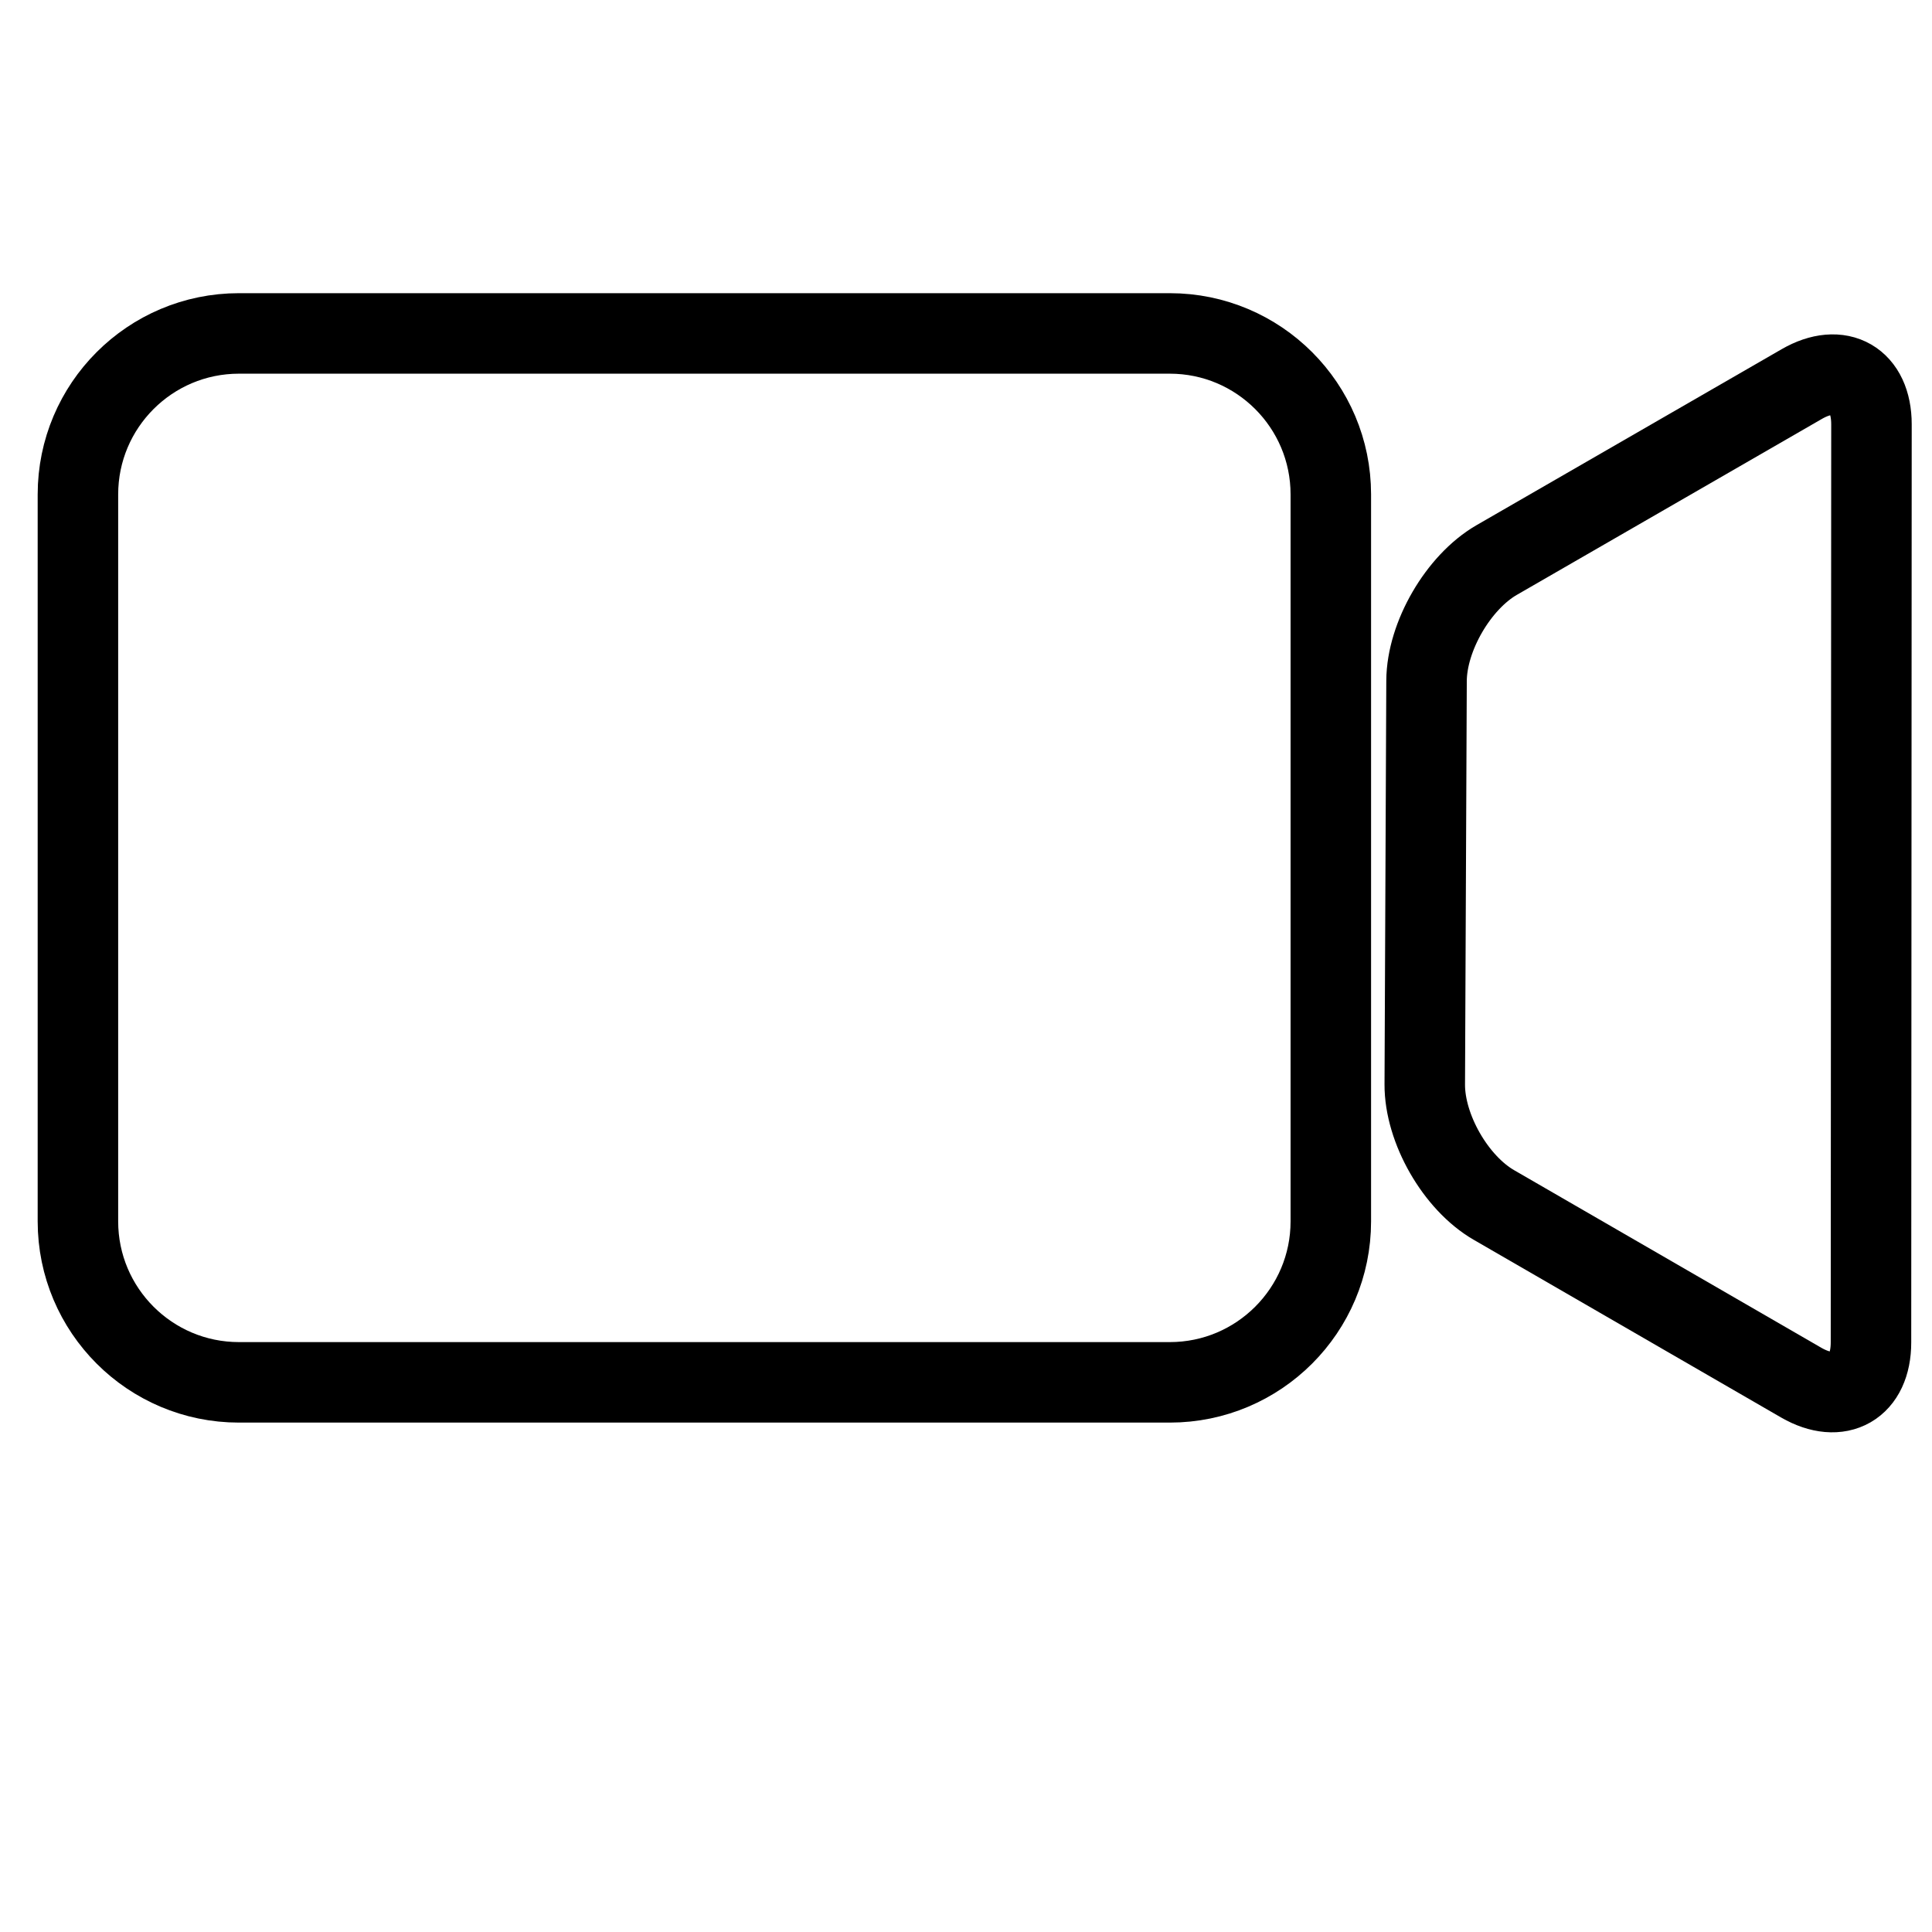
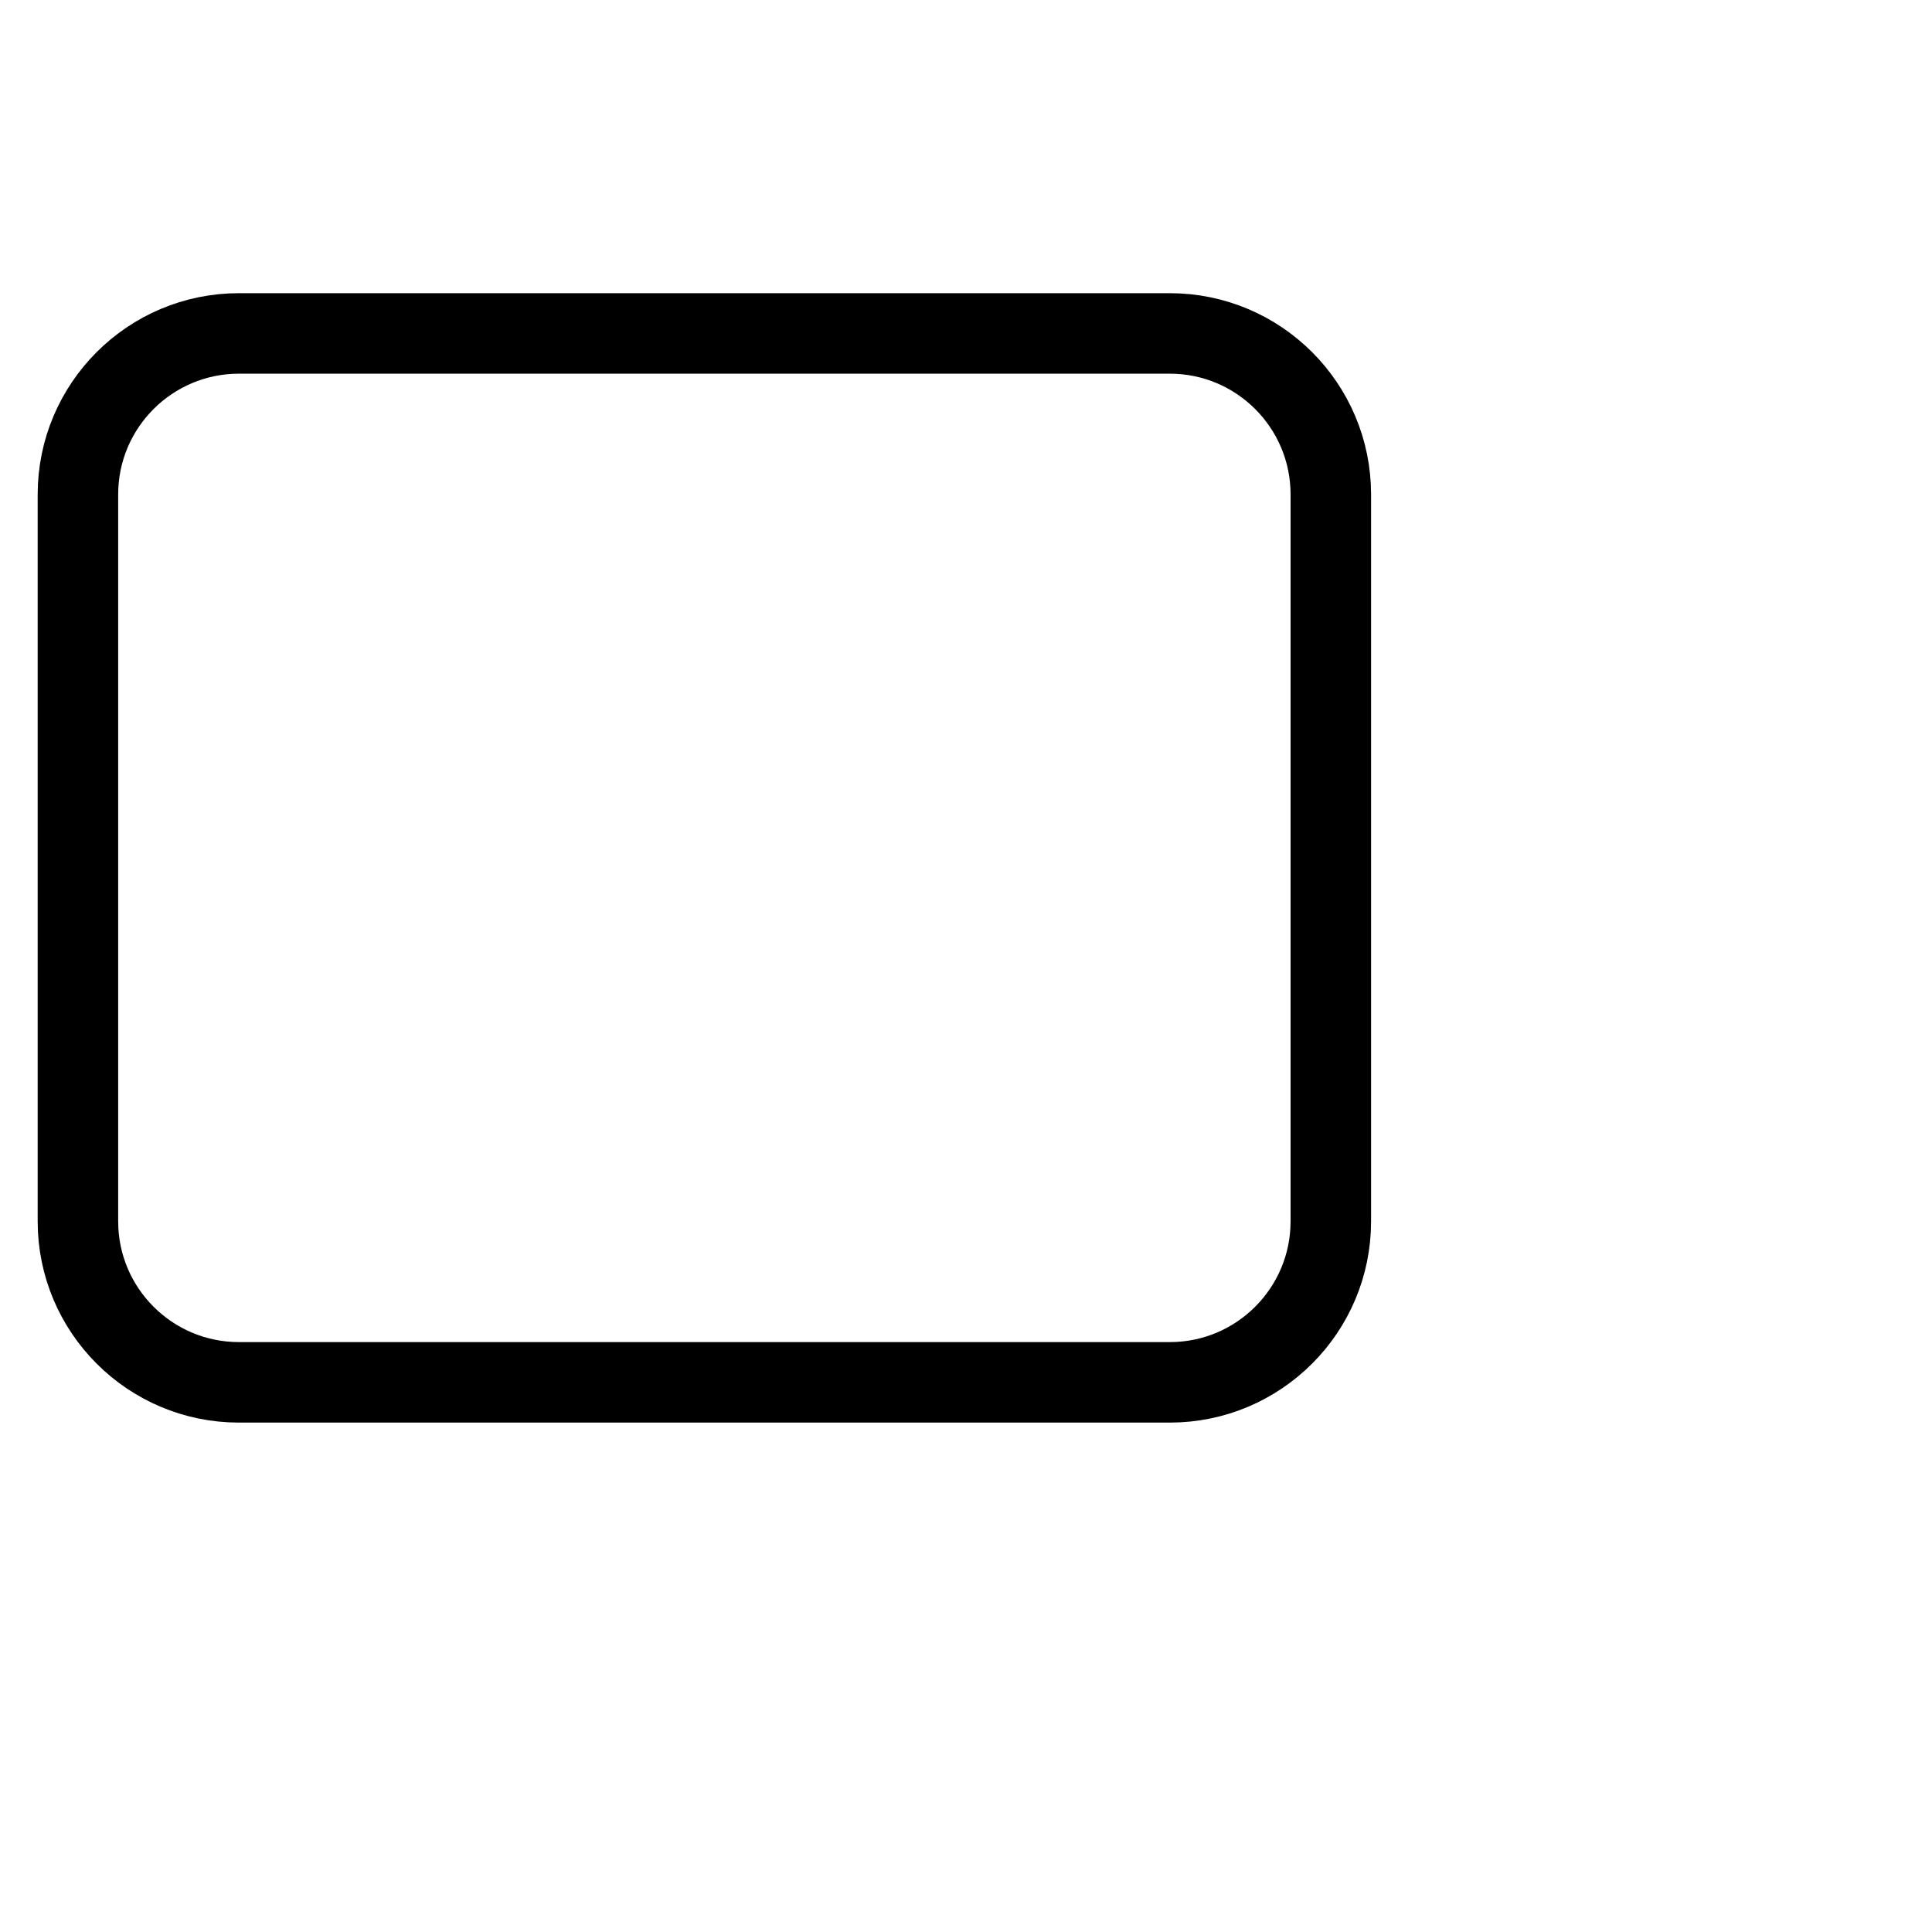
<svg xmlns="http://www.w3.org/2000/svg" version="1.1" id="Layer_1" x="0px" y="0px" width="24px" height="24px" viewBox="0 0 24 24" enable-background="new 0 0 24 24" xml:space="preserve">
  <g>
    <path fill="none" stroke="#000000" stroke-miterlimit="10" d="M0.968,15.172c0,1.104,0.896,2,2,2h11.564c1.104,0,2-0.896,2-2v-9.03   c0-1.104-0.896-2-2-2H2.968c-1.104,0-2,0.896-2,2V15.172z" />
  </g>
  <g>
-     <path fill="none" stroke="#000000" stroke-miterlimit="10" d="M12.621,10.653" />
-   </g>
+     </g>
  <g>
    <g>
-       <path fill="none" stroke="#000000" stroke-miterlimit="10" d="M17.721,8.457c0.003-0.55,0.395-1.225,0.871-1.5l3.79-2.186    c0.477-0.275,0.866-0.049,0.866,0.5l-0.006,11.405c0,0.55-0.39,0.774-0.866,0.5l-3.816-2.206c-0.477-0.274-0.864-0.95-0.861-1.5    L17.721,8.457z" />
-     </g>
+       </g>
  </g>
</svg>